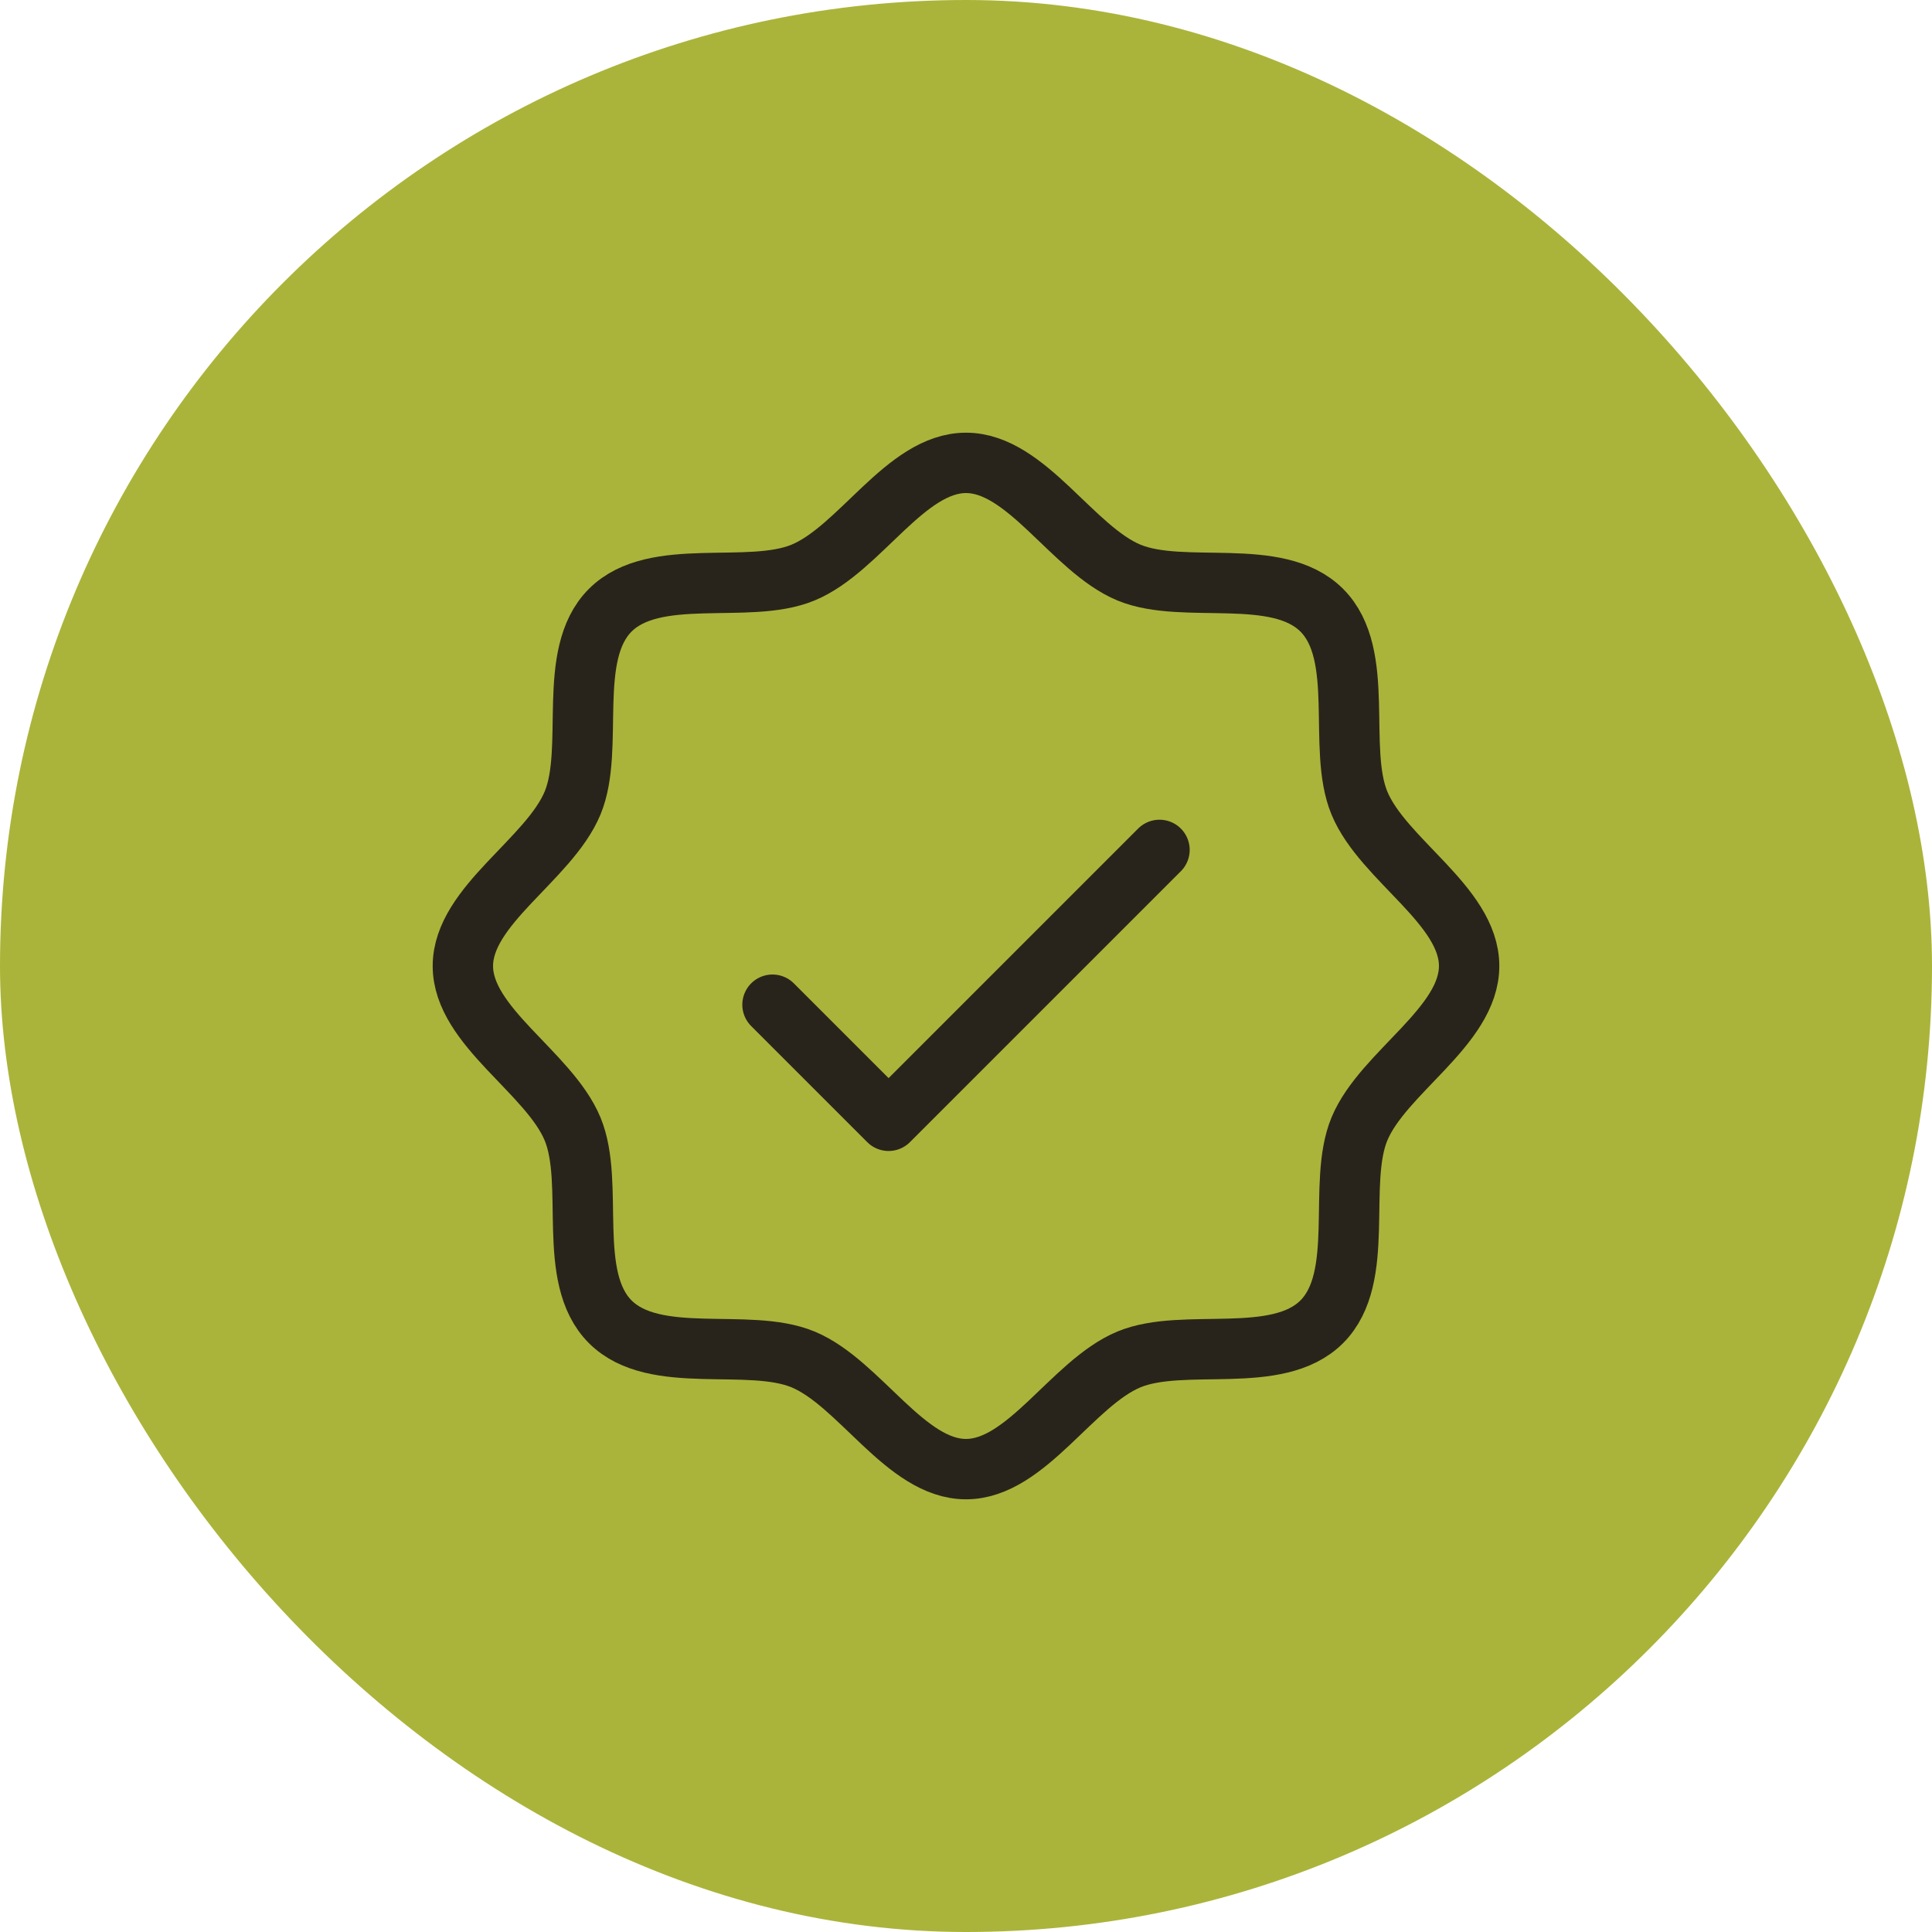
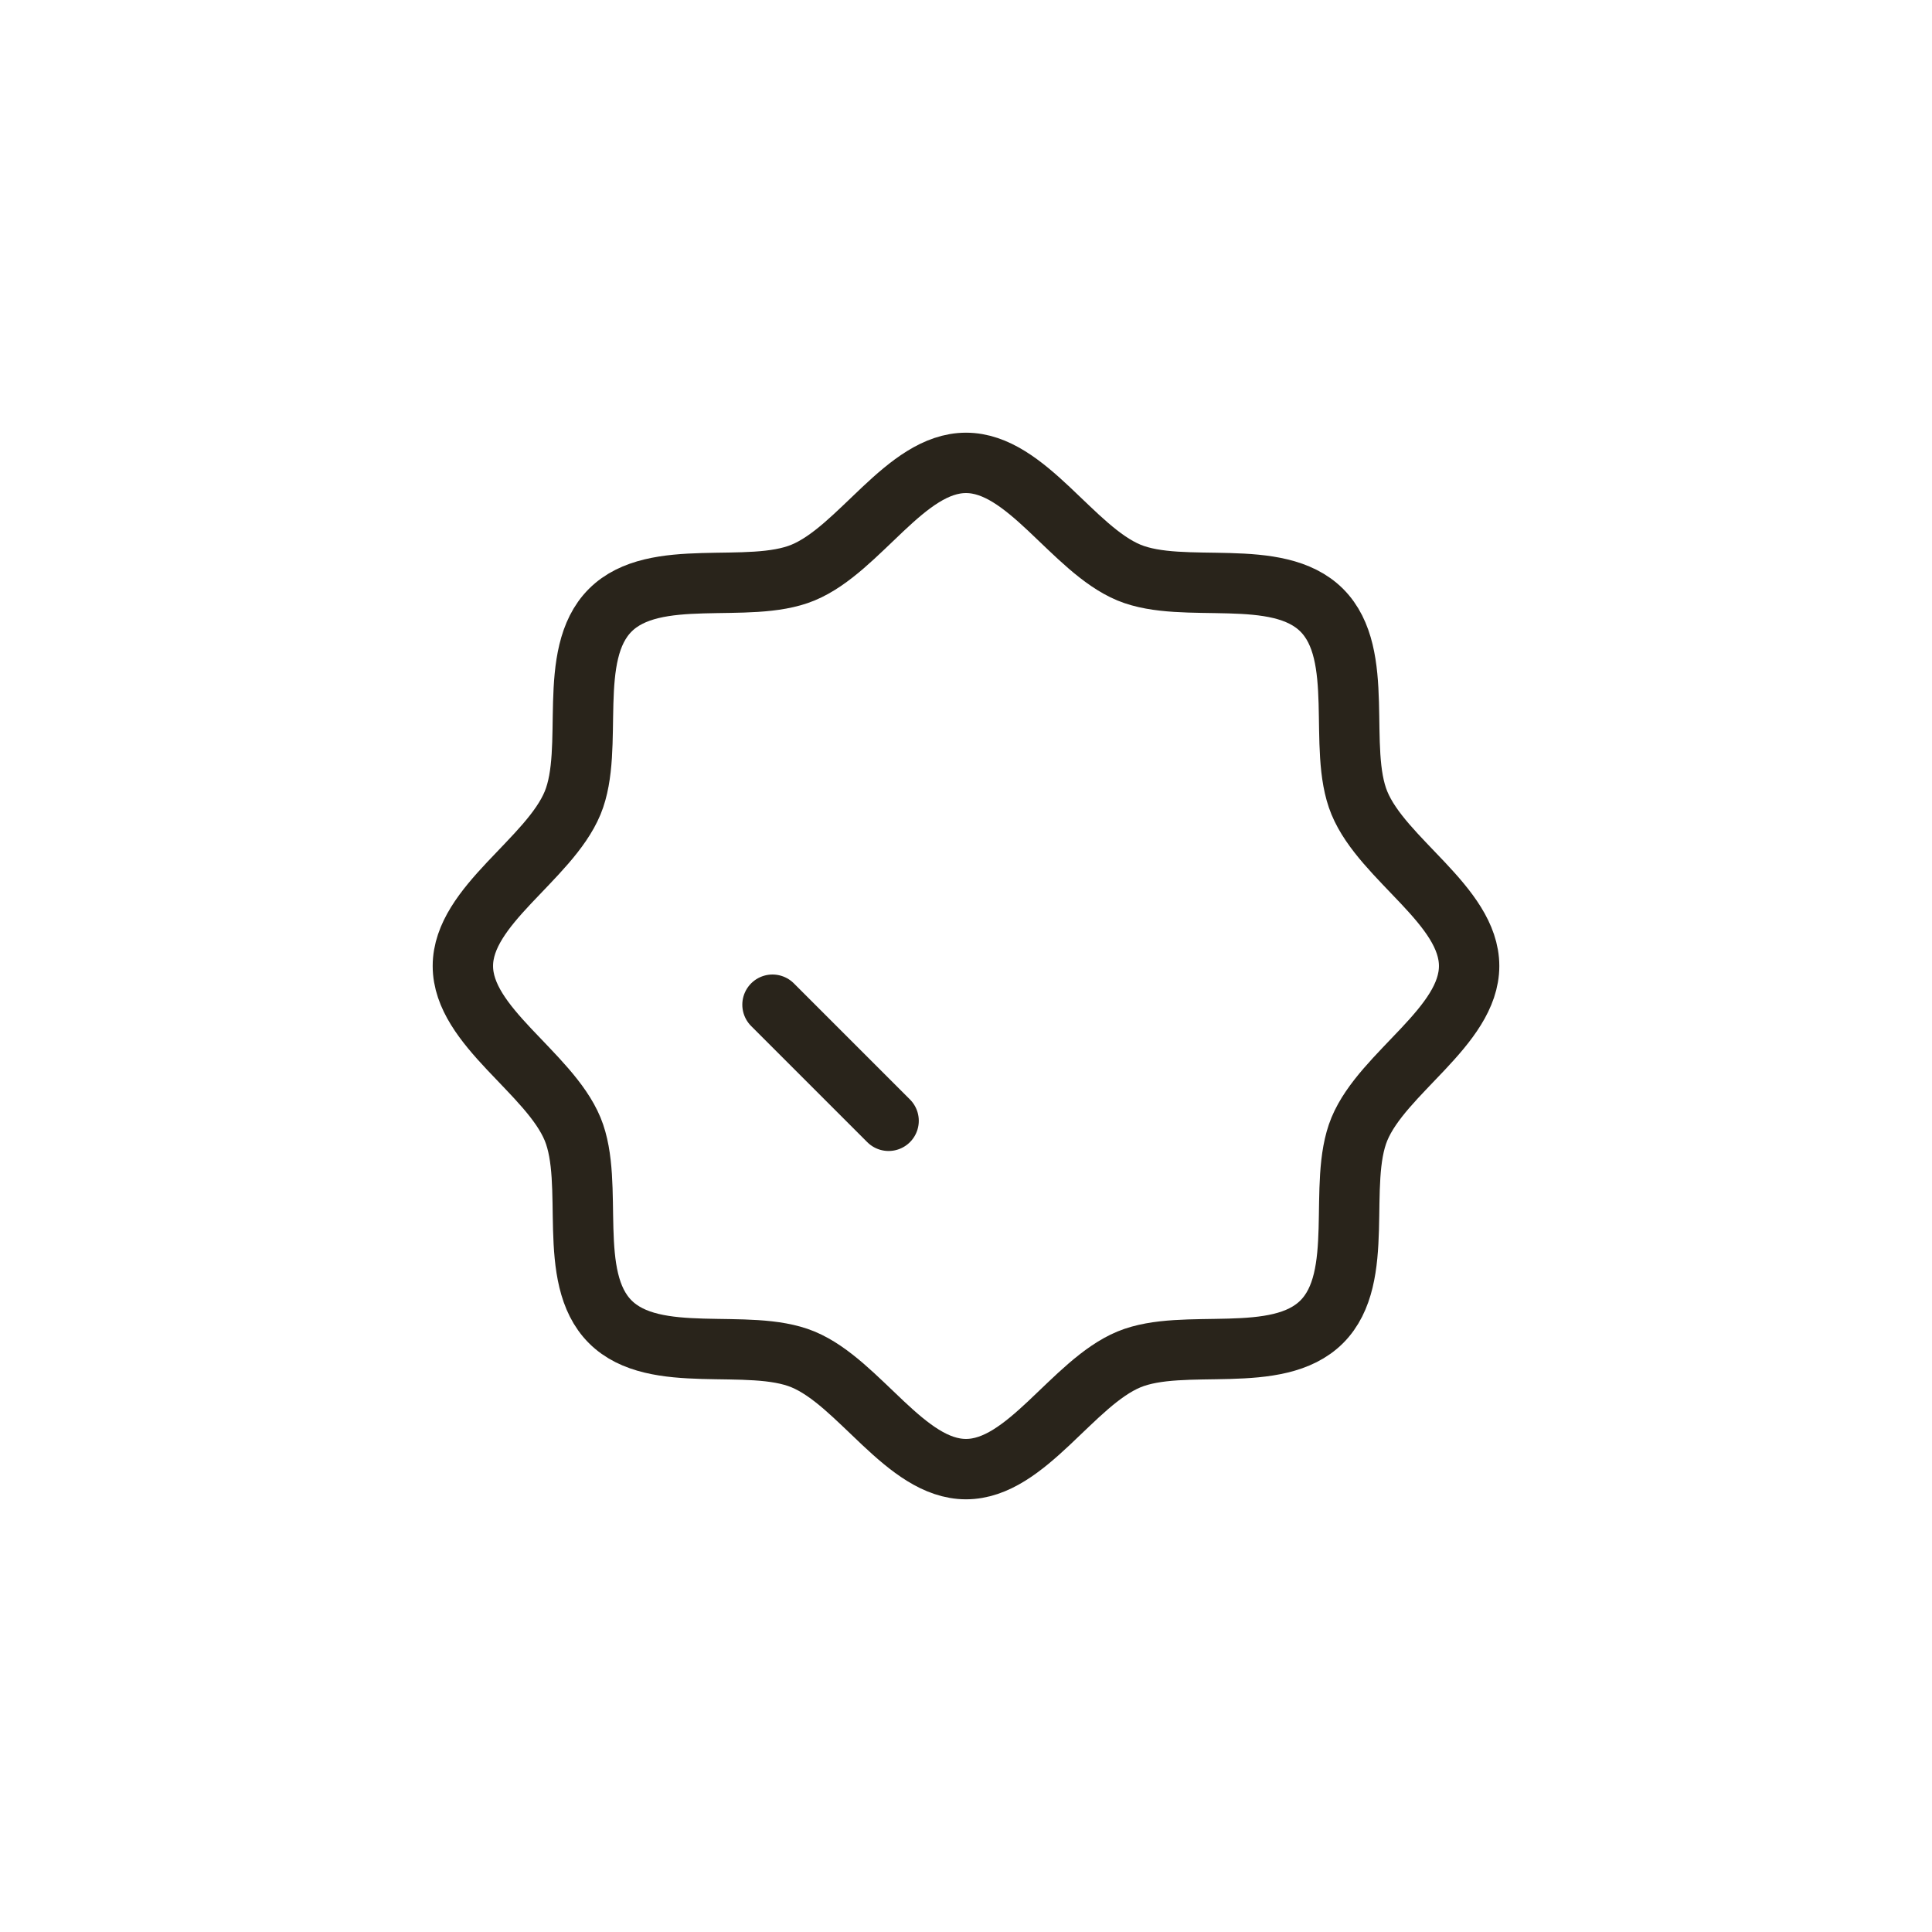
<svg xmlns="http://www.w3.org/2000/svg" width="96" height="96" viewBox="0 0 96 96" fill="none">
-   <rect width="96" height="96" rx="48" fill="#AAB43A" />
  <path d="M30.322 65.678C28.111 63.466 29.577 58.82 28.452 56.099C27.284 53.288 23 51.005 23 48C23 44.995 27.284 42.712 28.452 39.901C29.577 37.183 28.111 32.534 30.322 30.322C32.534 28.111 37.183 29.577 39.901 28.452C42.724 27.284 44.995 23 48 23C51.005 23 53.288 27.284 56.099 28.452C58.82 29.577 63.466 28.111 65.678 30.322C67.889 32.534 66.423 37.18 67.548 39.901C68.716 42.724 73 44.995 73 48C73 51.005 68.716 53.288 67.548 56.099C66.423 58.82 67.889 63.466 65.678 65.678C63.466 67.889 58.82 66.423 56.099 67.548C53.288 68.716 51.005 73 48 73C44.995 73 42.712 68.716 39.901 67.548C37.183 66.423 32.534 67.889 30.322 65.678Z" stroke="#29241B" stroke-width="3" stroke-linecap="round" stroke-linejoin="round" />
-   <path d="M38.385 49.923L44.154 55.692L57.615 42.231" stroke="#29241B" stroke-width="3" stroke-linecap="round" stroke-linejoin="round" />
+   <path d="M38.385 49.923L44.154 55.692" stroke="#29241B" stroke-width="3" stroke-linecap="round" stroke-linejoin="round" />
</svg>